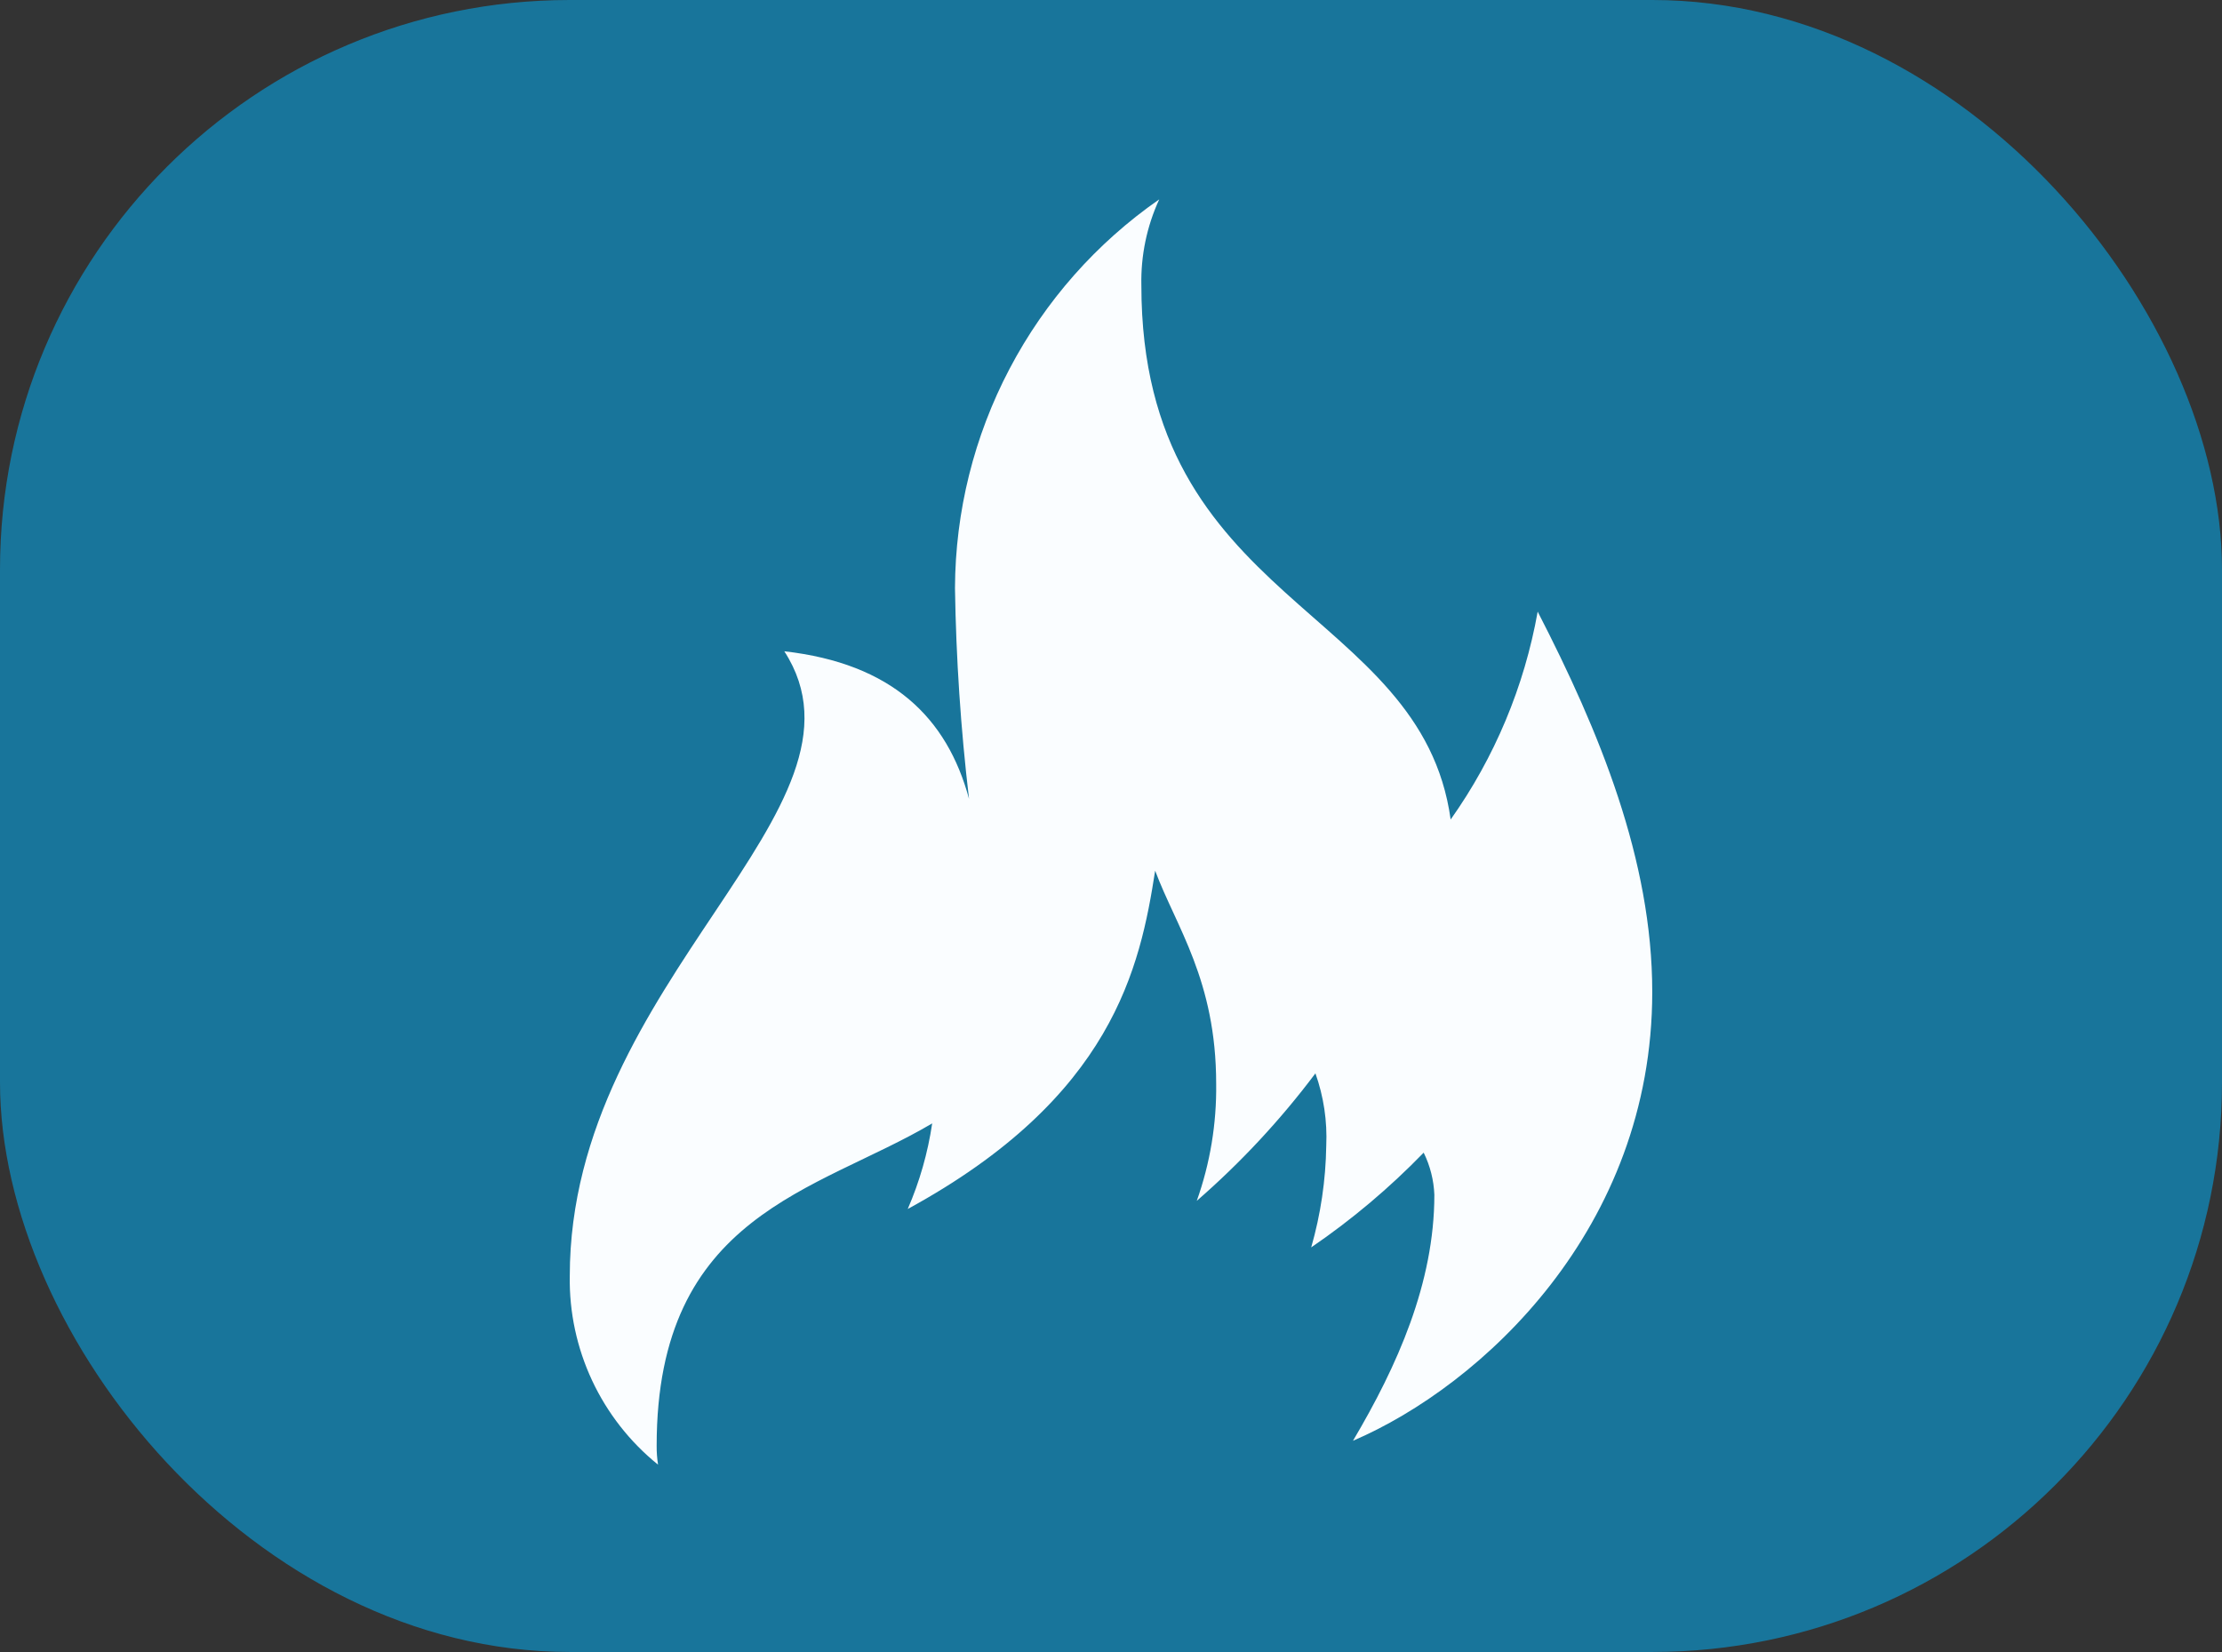
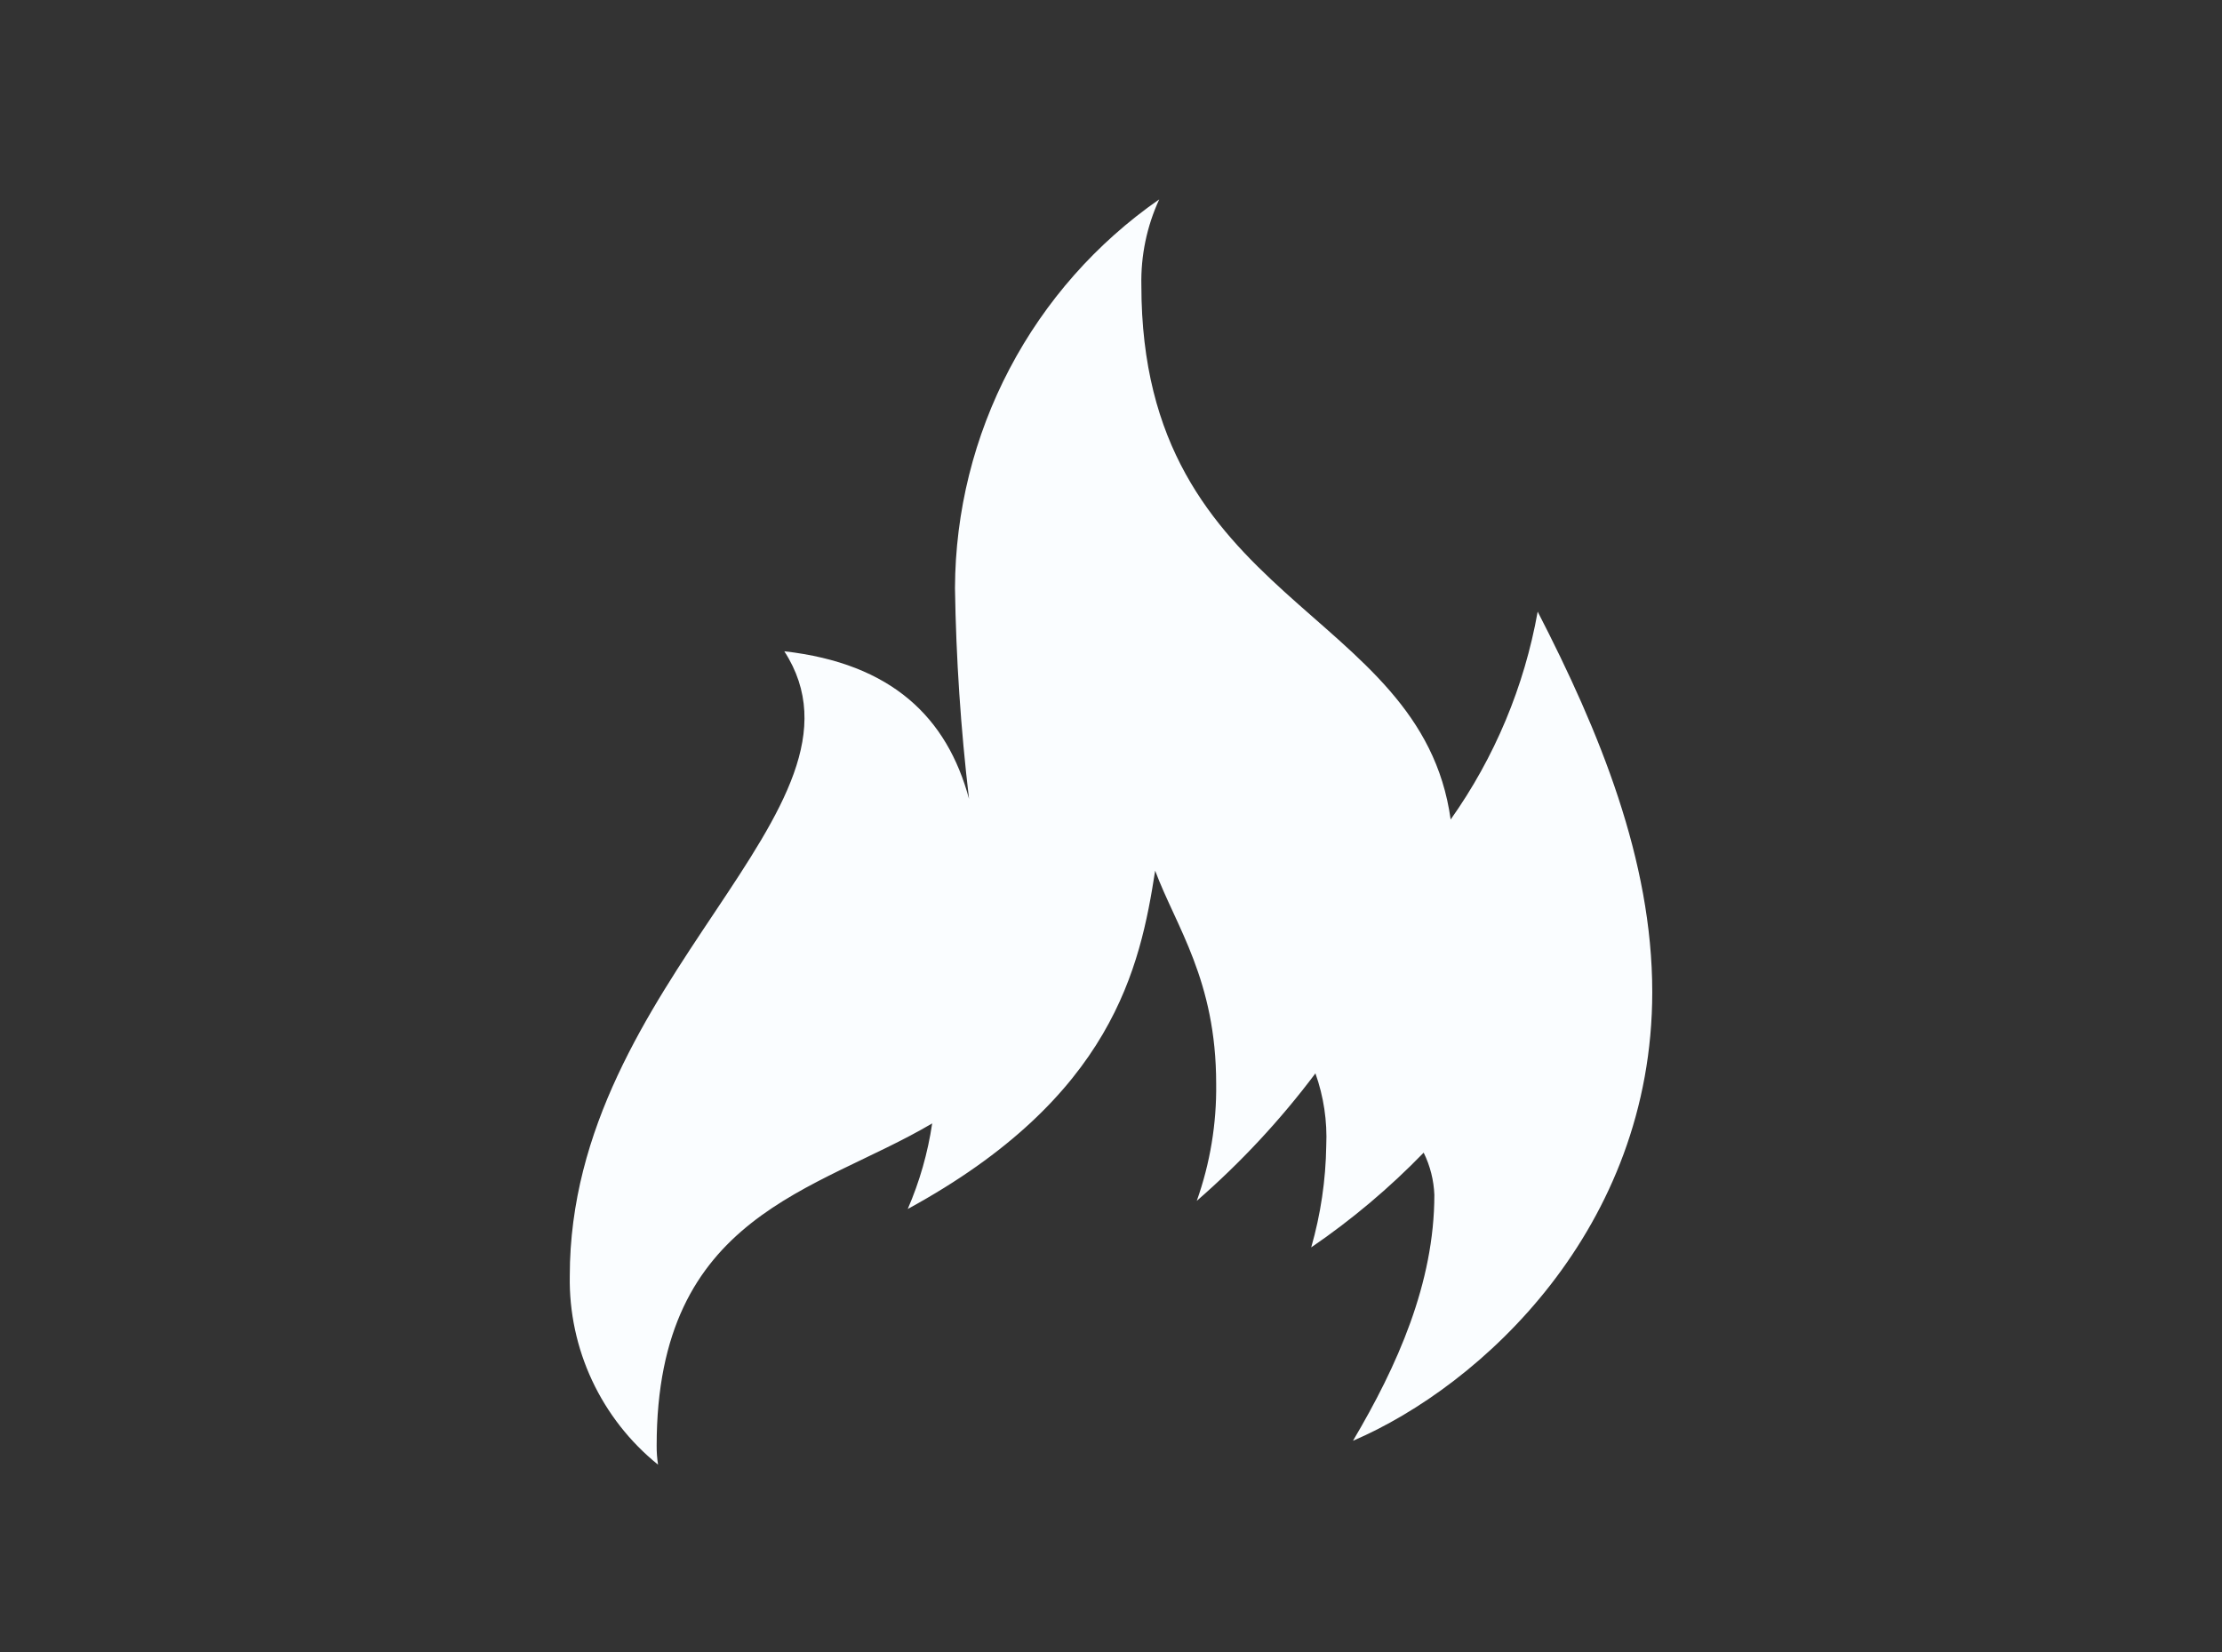
<svg xmlns="http://www.w3.org/2000/svg" width="78" height="58" viewBox="0 0 78 58" fill="none">
  <rect x="0" y="0" width="78" height="58" fill="#333333" stroke="none" />
-   <rect width="78" height="58" rx="20" fill="#18759B" />
  <path d="M27.532 22.866C31.312 23.295 33.246 25.195 34.016 28.047C33.726 25.59 33.561 23.119 33.523 20.645C33.534 17.962 34.191 15.321 35.44 12.946C36.688 10.57 38.49 8.531 40.693 7C40.257 7.946 40.043 8.979 40.066 10.02C40.066 21.257 49.887 21.262 50.923 28.773C52.467 26.595 53.51 24.102 53.978 21.474C56.149 25.689 58 30.194 58 34.828C58 43.129 52.014 48.646 47.494 50.585C49.048 47.96 50.351 45.048 50.351 41.949C50.331 41.435 50.203 40.93 49.976 40.469C48.775 41.708 47.453 42.822 46.028 43.795C46.361 42.634 46.538 41.434 46.556 40.227C46.595 39.363 46.466 38.5 46.176 37.685C44.949 39.32 43.553 40.82 42.011 42.161C42.48 40.842 42.71 39.45 42.692 38.05C42.692 34.413 41.281 32.533 40.55 30.569C40.022 33.959 39.07 38.519 31.865 42.447C32.281 41.488 32.57 40.477 32.723 39.442C28.672 41.84 23.051 42.615 23.051 50.758C23.049 50.981 23.066 51.204 23.1 51.424C22.114 50.628 21.323 49.618 20.786 48.471C20.249 47.323 19.98 46.068 20.001 44.801C20.001 34.394 31.105 28.393 27.532 22.866Z" fill="#FAFDFF" />
</svg>